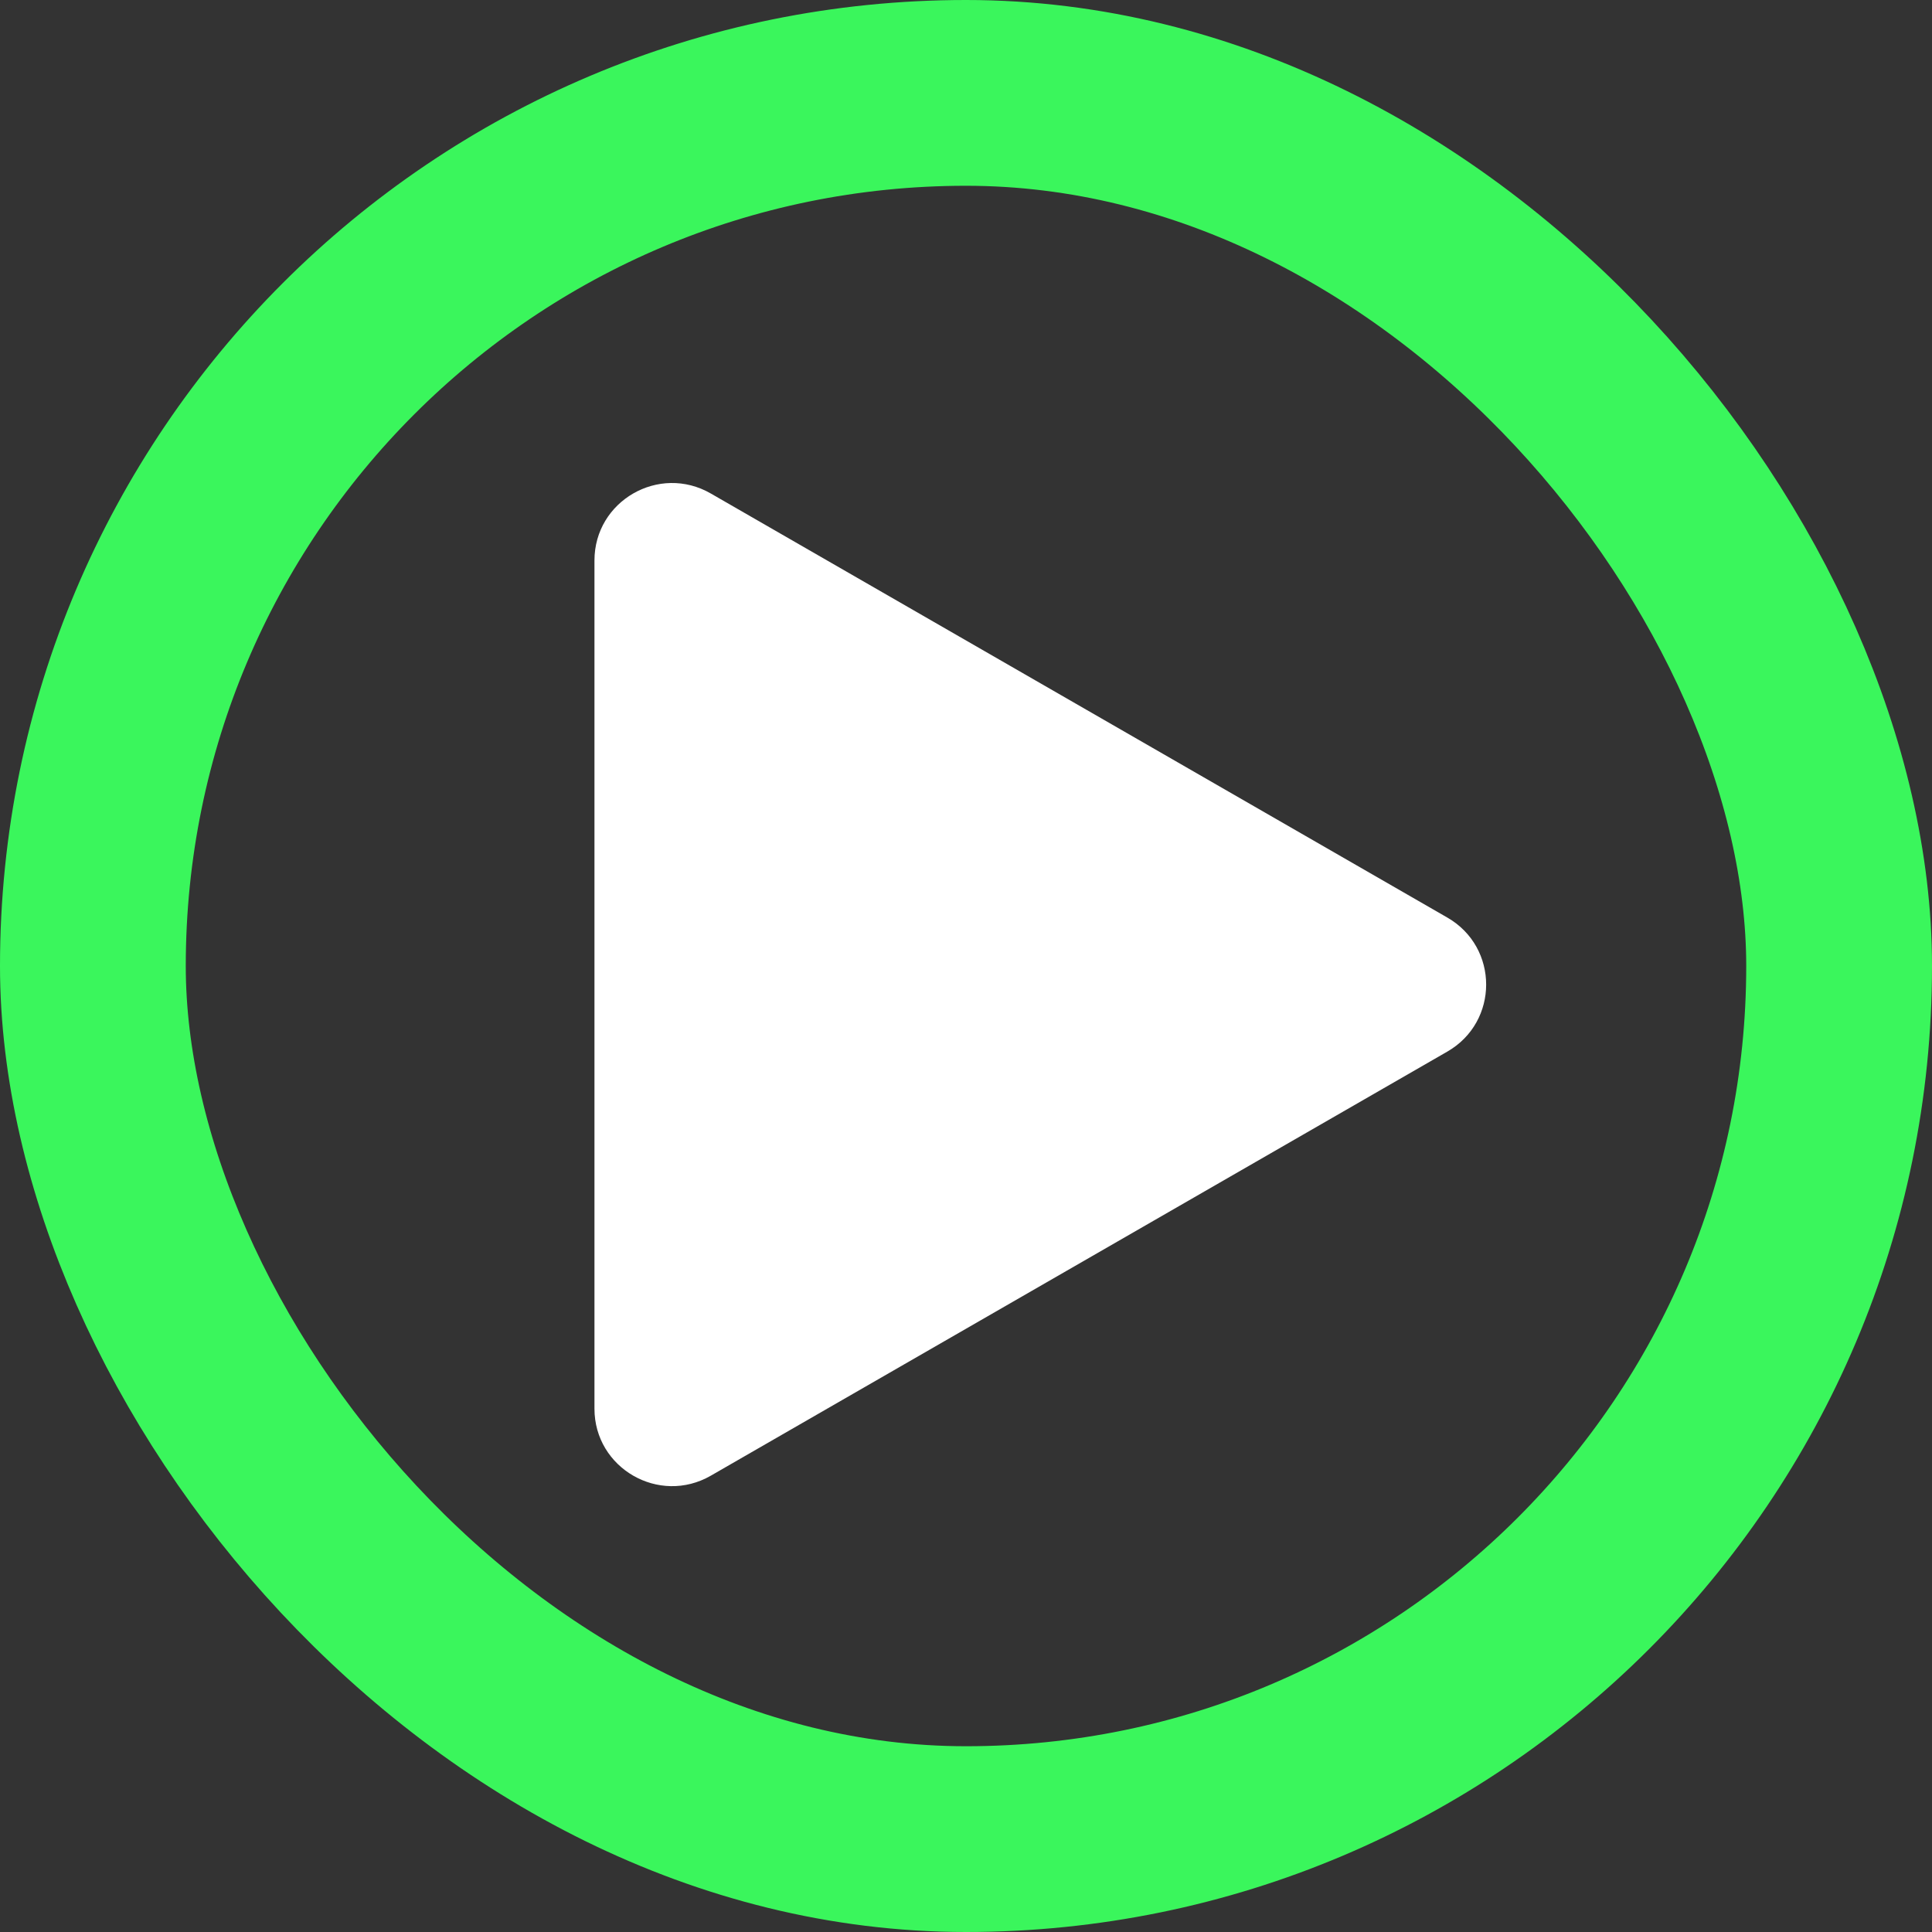
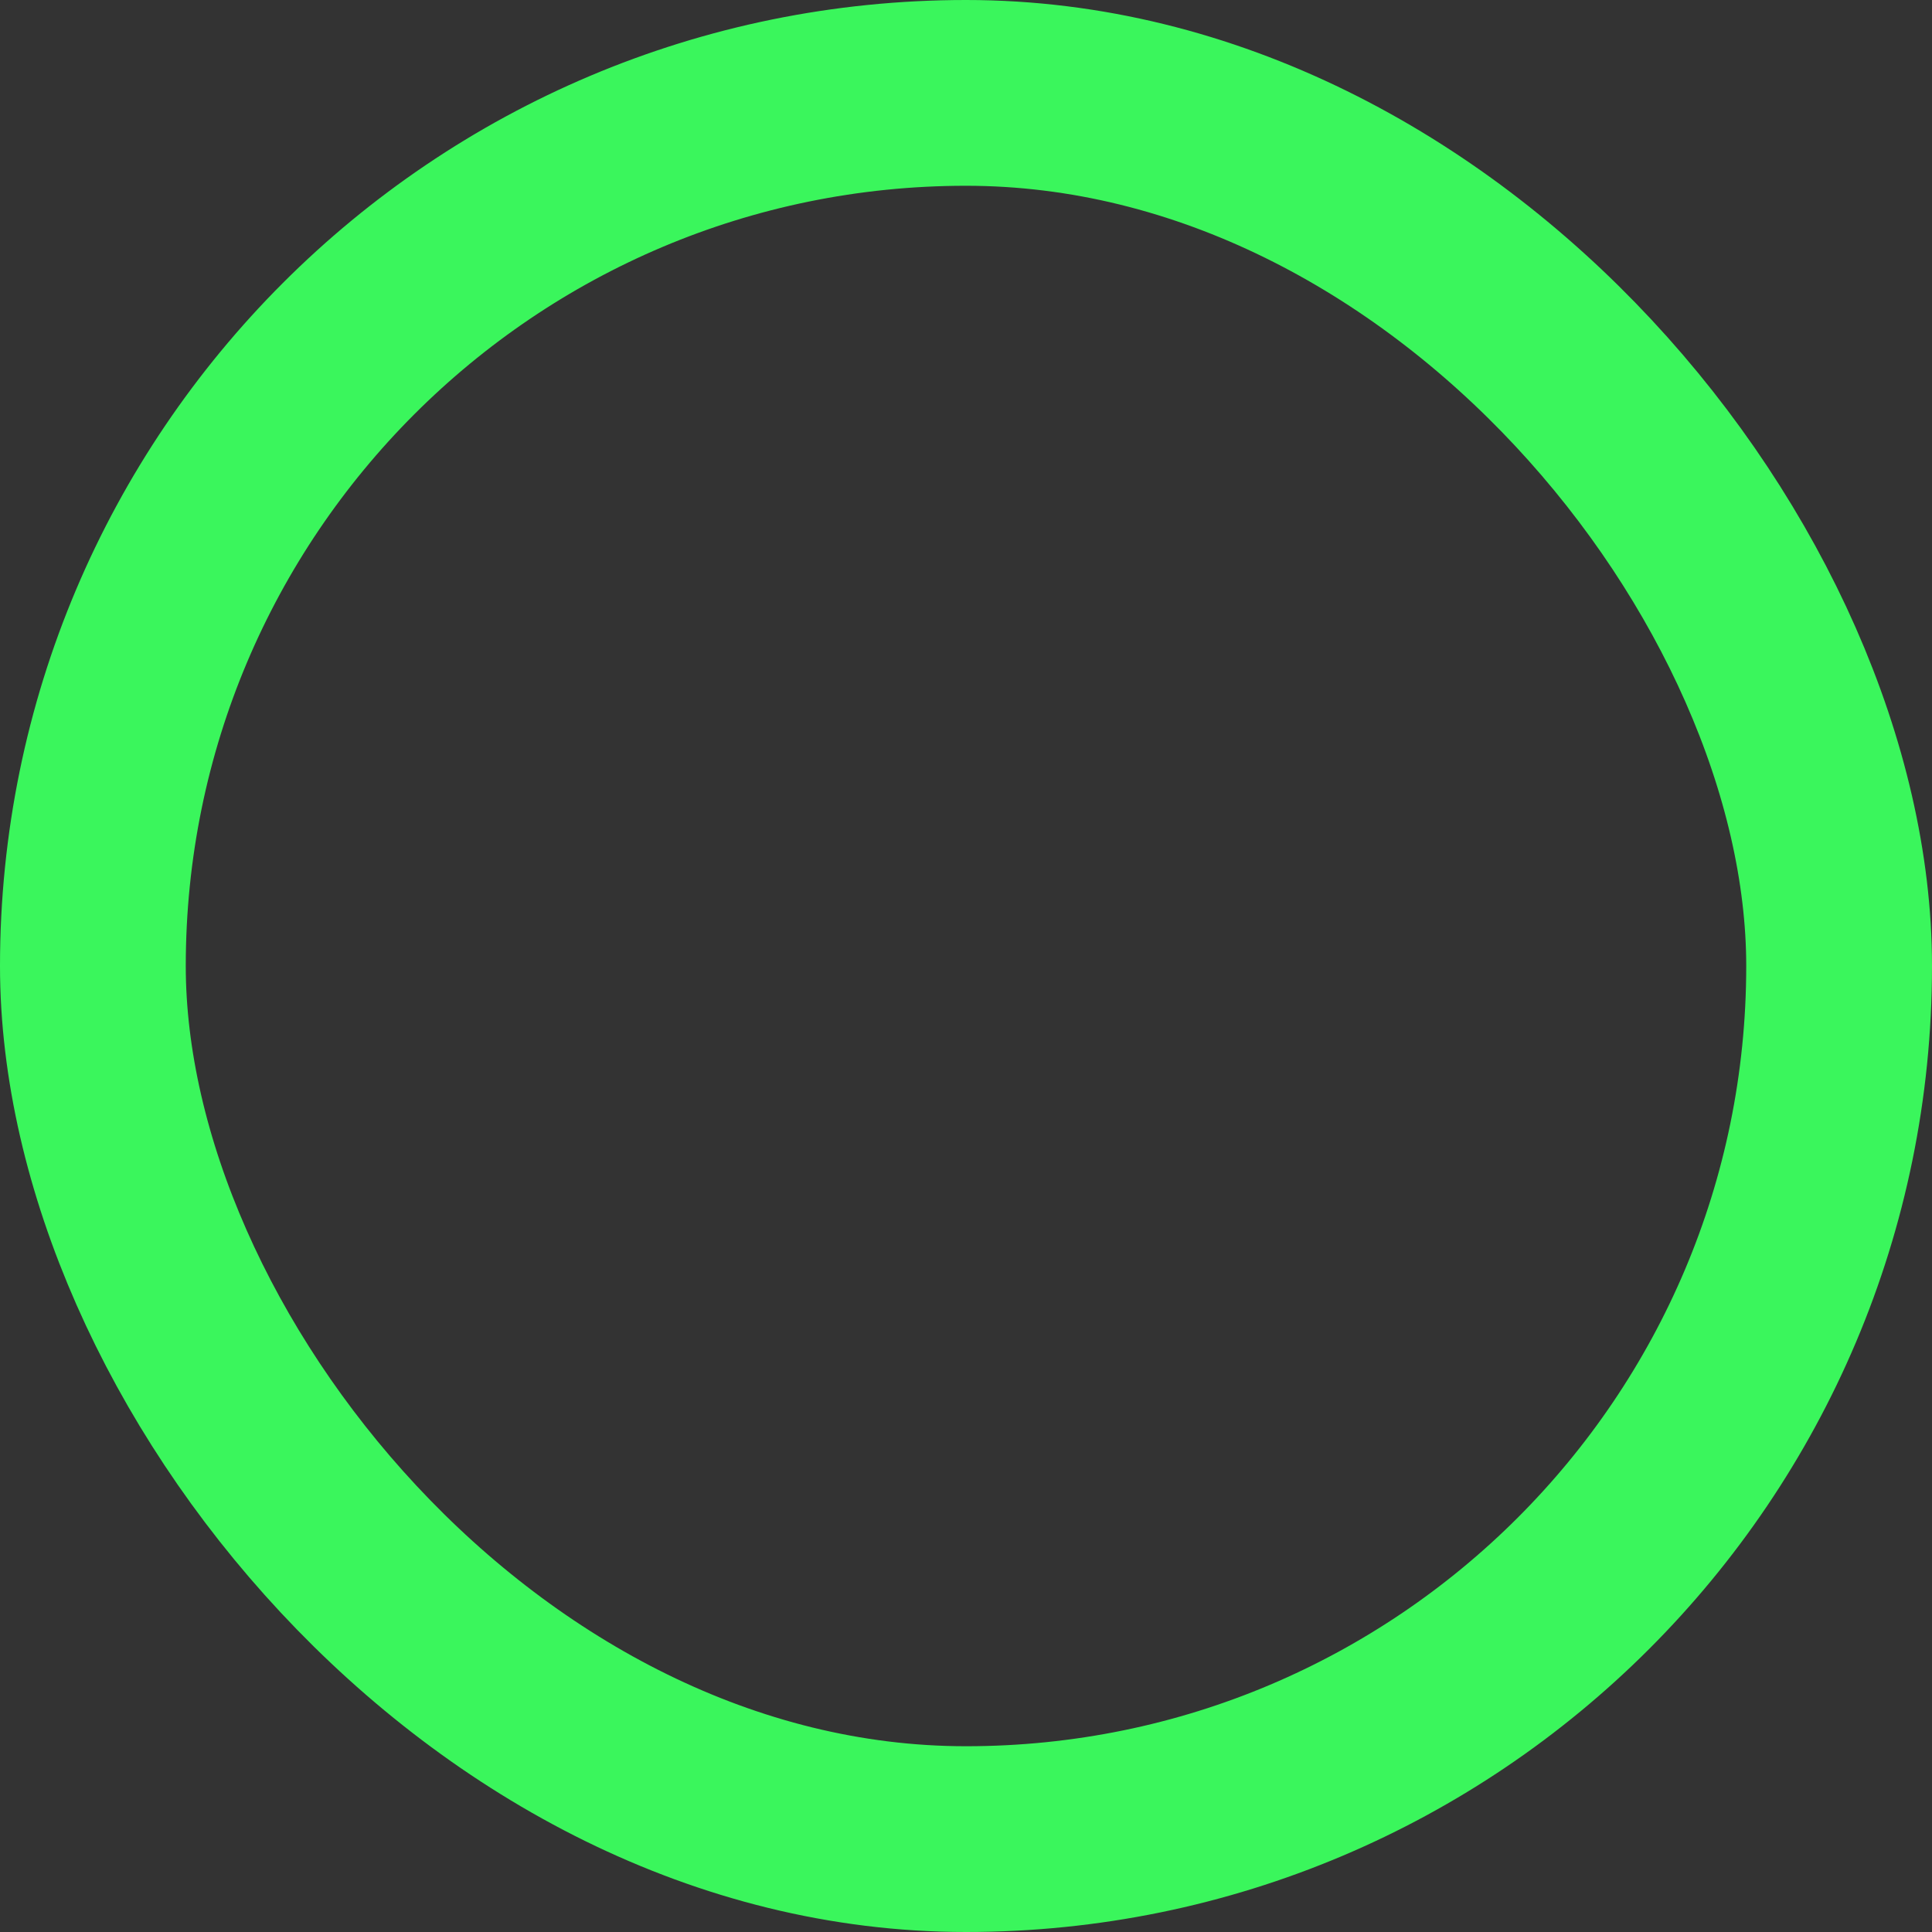
<svg xmlns="http://www.w3.org/2000/svg" width="52" height="52" viewBox="0 0 52 52" fill="none">
  <rect x="0" y="0" width="52" height="52" fill="#333333" stroke="none" />
  <rect x="2.5" y="2.5" width="47" height="47" rx="23.5" stroke="#3AF65C" stroke-width="5" />
-   <path d="M38.956 24.697L19.132 13.283C17.74 12.48 16 13.482 16 15.085V37.915C16 39.517 17.74 40.52 19.132 39.718L38.956 28.303C40.348 27.501 40.348 25.499 38.956 24.697Z" fill="white" />
</svg>